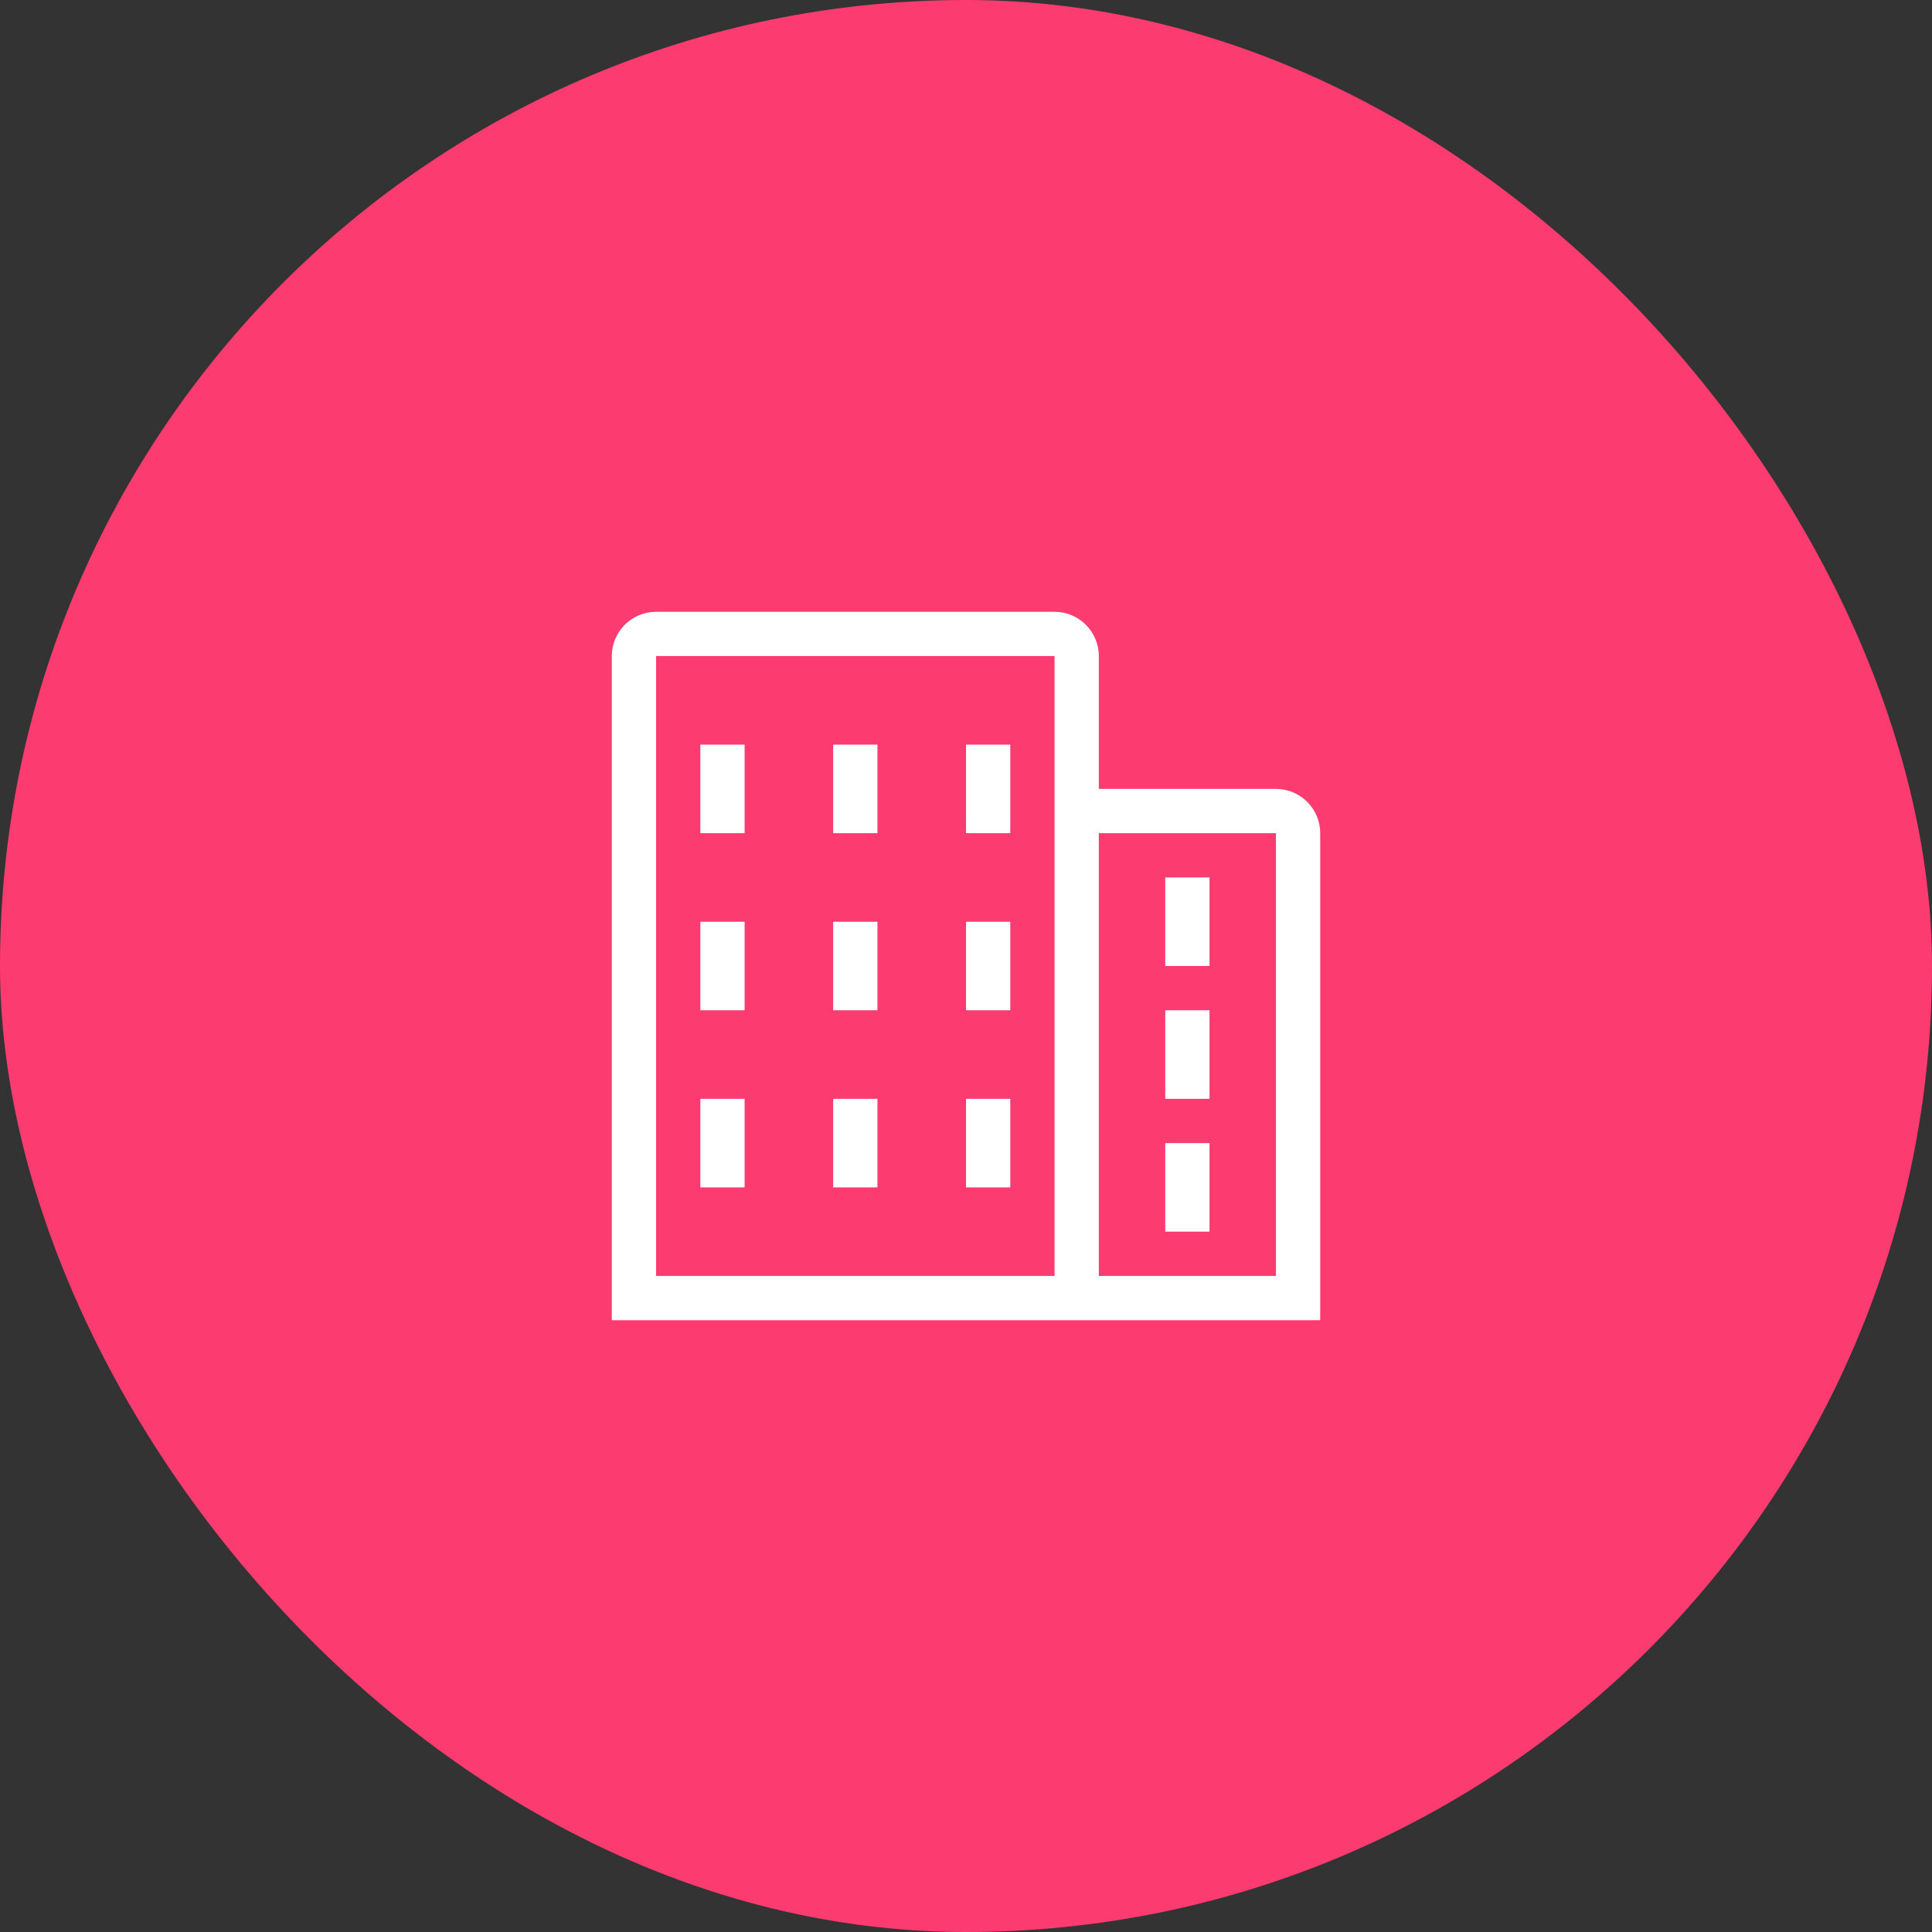
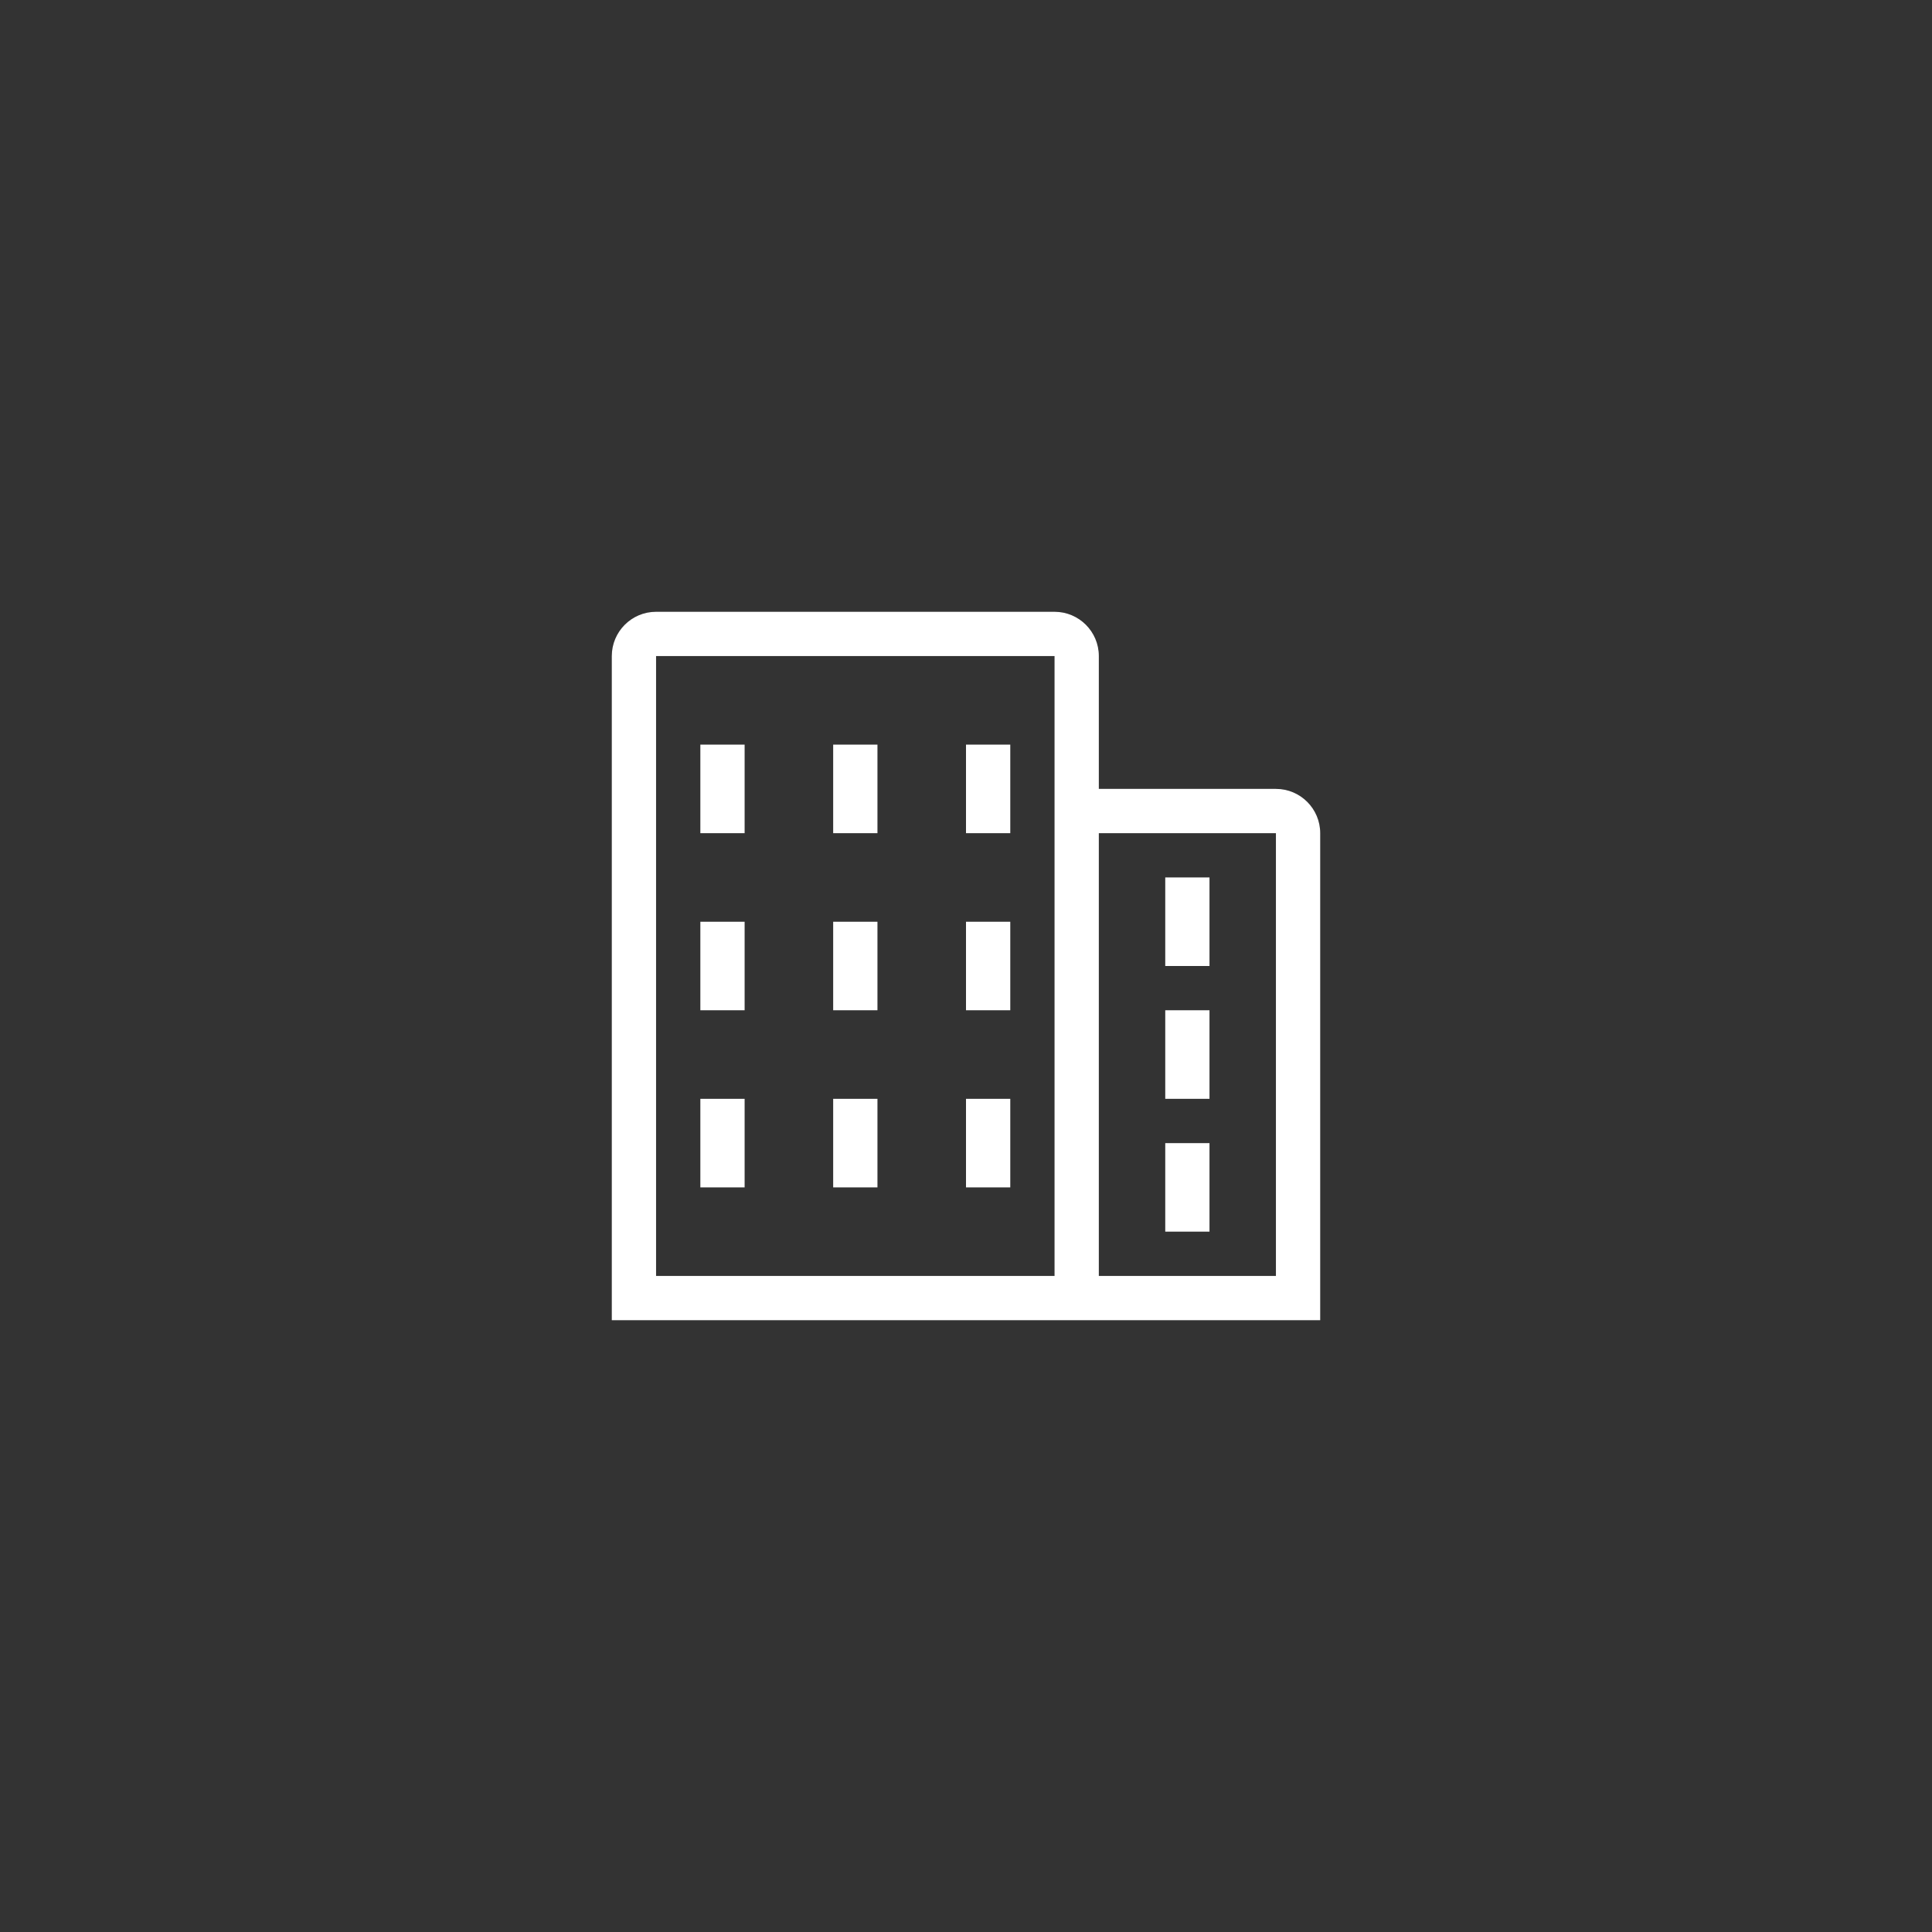
<svg xmlns="http://www.w3.org/2000/svg" width="60px" height="60px" viewBox="0 0 60 60">
  <rect x="0" y="0" width="60" height="60" fill="#333333" stroke="none" />
  <title>location2</title>
  <g id="location2" stroke="none" stroke-width="1" fill="none" fill-rule="evenodd">
    <g>
-       <rect id="Rectangle-Copy-9" fill="#FC3B70" x="0" y="0" width="60" height="60" rx="30" />
      <path d="M32.75,19 C33.509,19 34.125,19.616 34.125,20.375 L34.125,24.5 L39.625,24.5 C40.384,24.5 41,25.116 41,25.875 L41,41 L19,41 L19,20.375 C19,19.616 19.616,19 20.375,19 L32.75,19 Z M32.75,20.375 L20.375,20.375 L20.375,39.625 L32.75,39.625 L32.75,20.375 Z M39.625,25.875 L34.125,25.875 L34.125,39.625 L39.625,39.625 L39.625,25.875 Z M37.562,35.5 L37.562,38.25 L36.188,38.25 L36.188,35.5 L37.562,35.5 Z M23.125,34.125 L23.125,36.875 L21.75,36.875 L21.75,34.125 L23.125,34.125 Z M27.25,34.125 L27.25,36.875 L25.875,36.875 L25.875,34.125 L27.25,34.125 Z M31.375,34.125 L31.375,36.875 L30,36.875 L30,34.125 L31.375,34.125 Z M37.562,31.375 L37.562,34.125 L36.188,34.125 L36.188,31.375 L37.562,31.375 Z M23.125,28.625 L23.125,31.375 L21.75,31.375 L21.75,28.625 L23.125,28.625 Z M27.25,28.625 L27.25,31.375 L25.875,31.375 L25.875,28.625 L27.25,28.625 Z M31.375,28.625 L31.375,31.375 L30,31.375 L30,28.625 L31.375,28.625 Z M37.562,27.25 L37.562,30 L36.188,30 L36.188,27.25 L37.562,27.25 Z M23.125,23.125 L23.125,25.875 L21.75,25.875 L21.75,23.125 L23.125,23.125 Z M27.25,23.125 L27.25,25.875 L25.875,25.875 L25.875,23.125 L27.25,23.125 Z M31.375,23.125 L31.375,25.875 L30,25.875 L30,23.125 L31.375,23.125 Z" id="Combined-Shape-Copy" fill="#FFFFFF" fill-rule="nonzero" />
    </g>
  </g>
</svg>